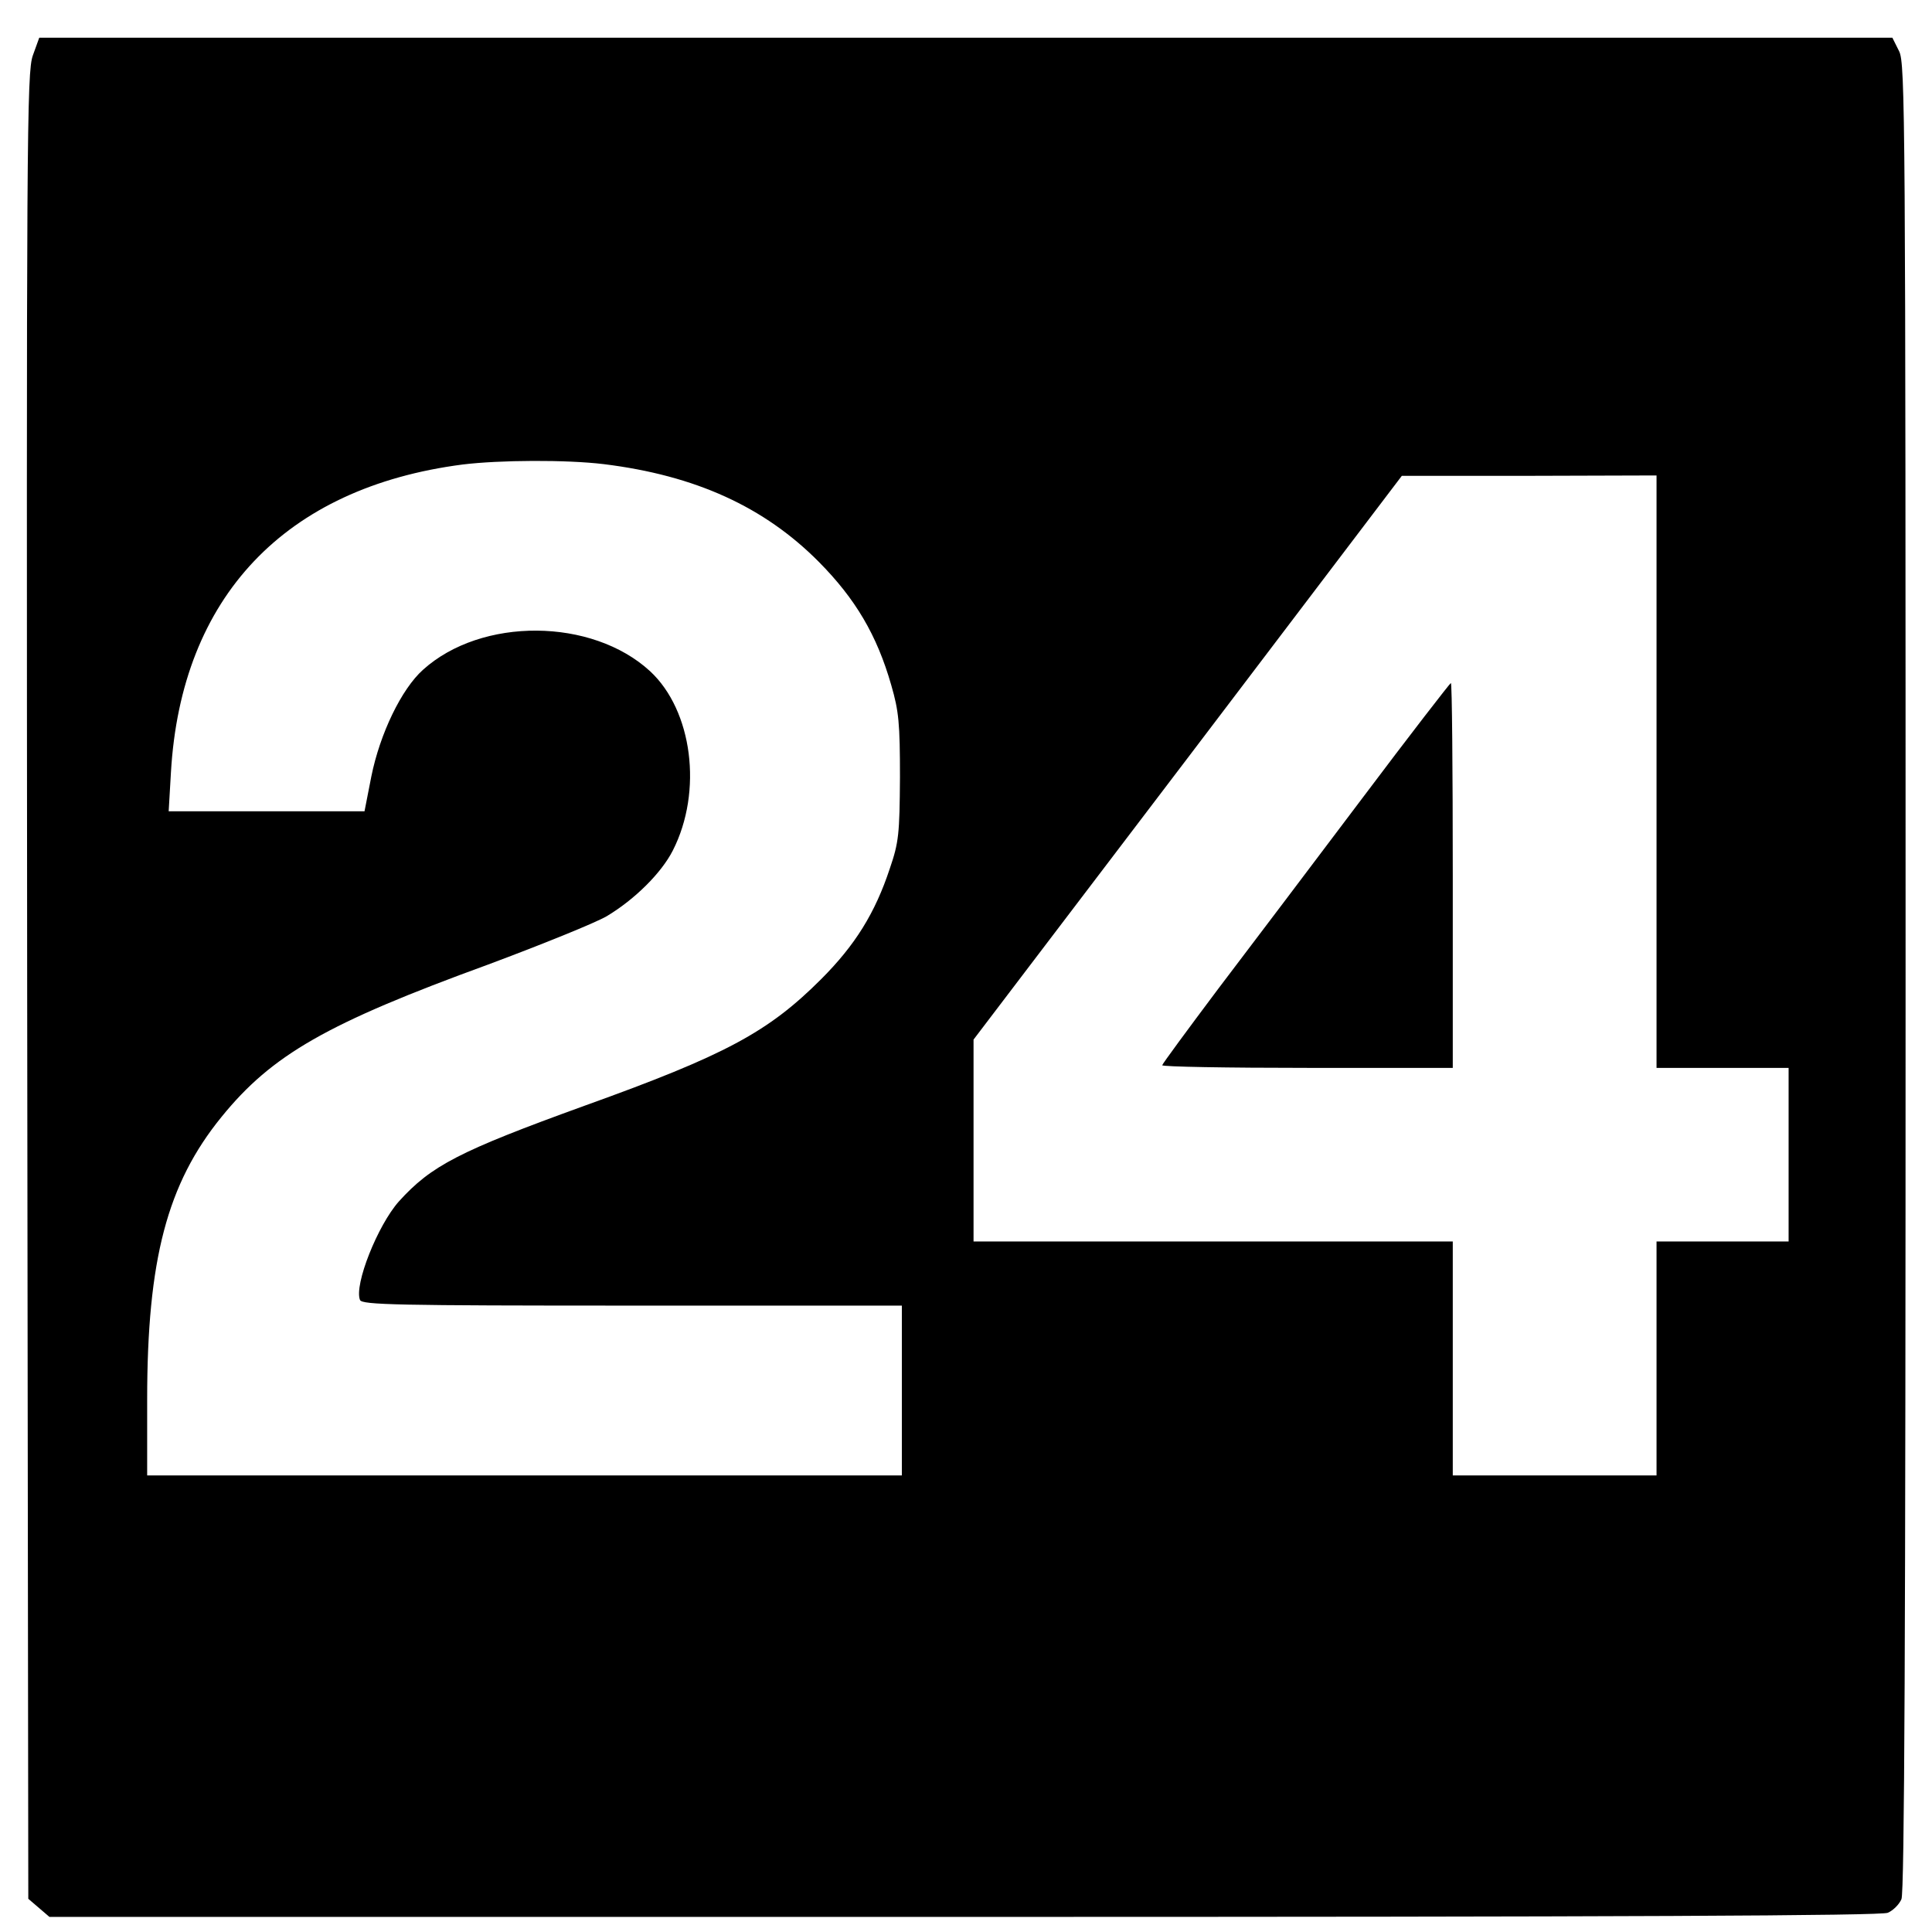
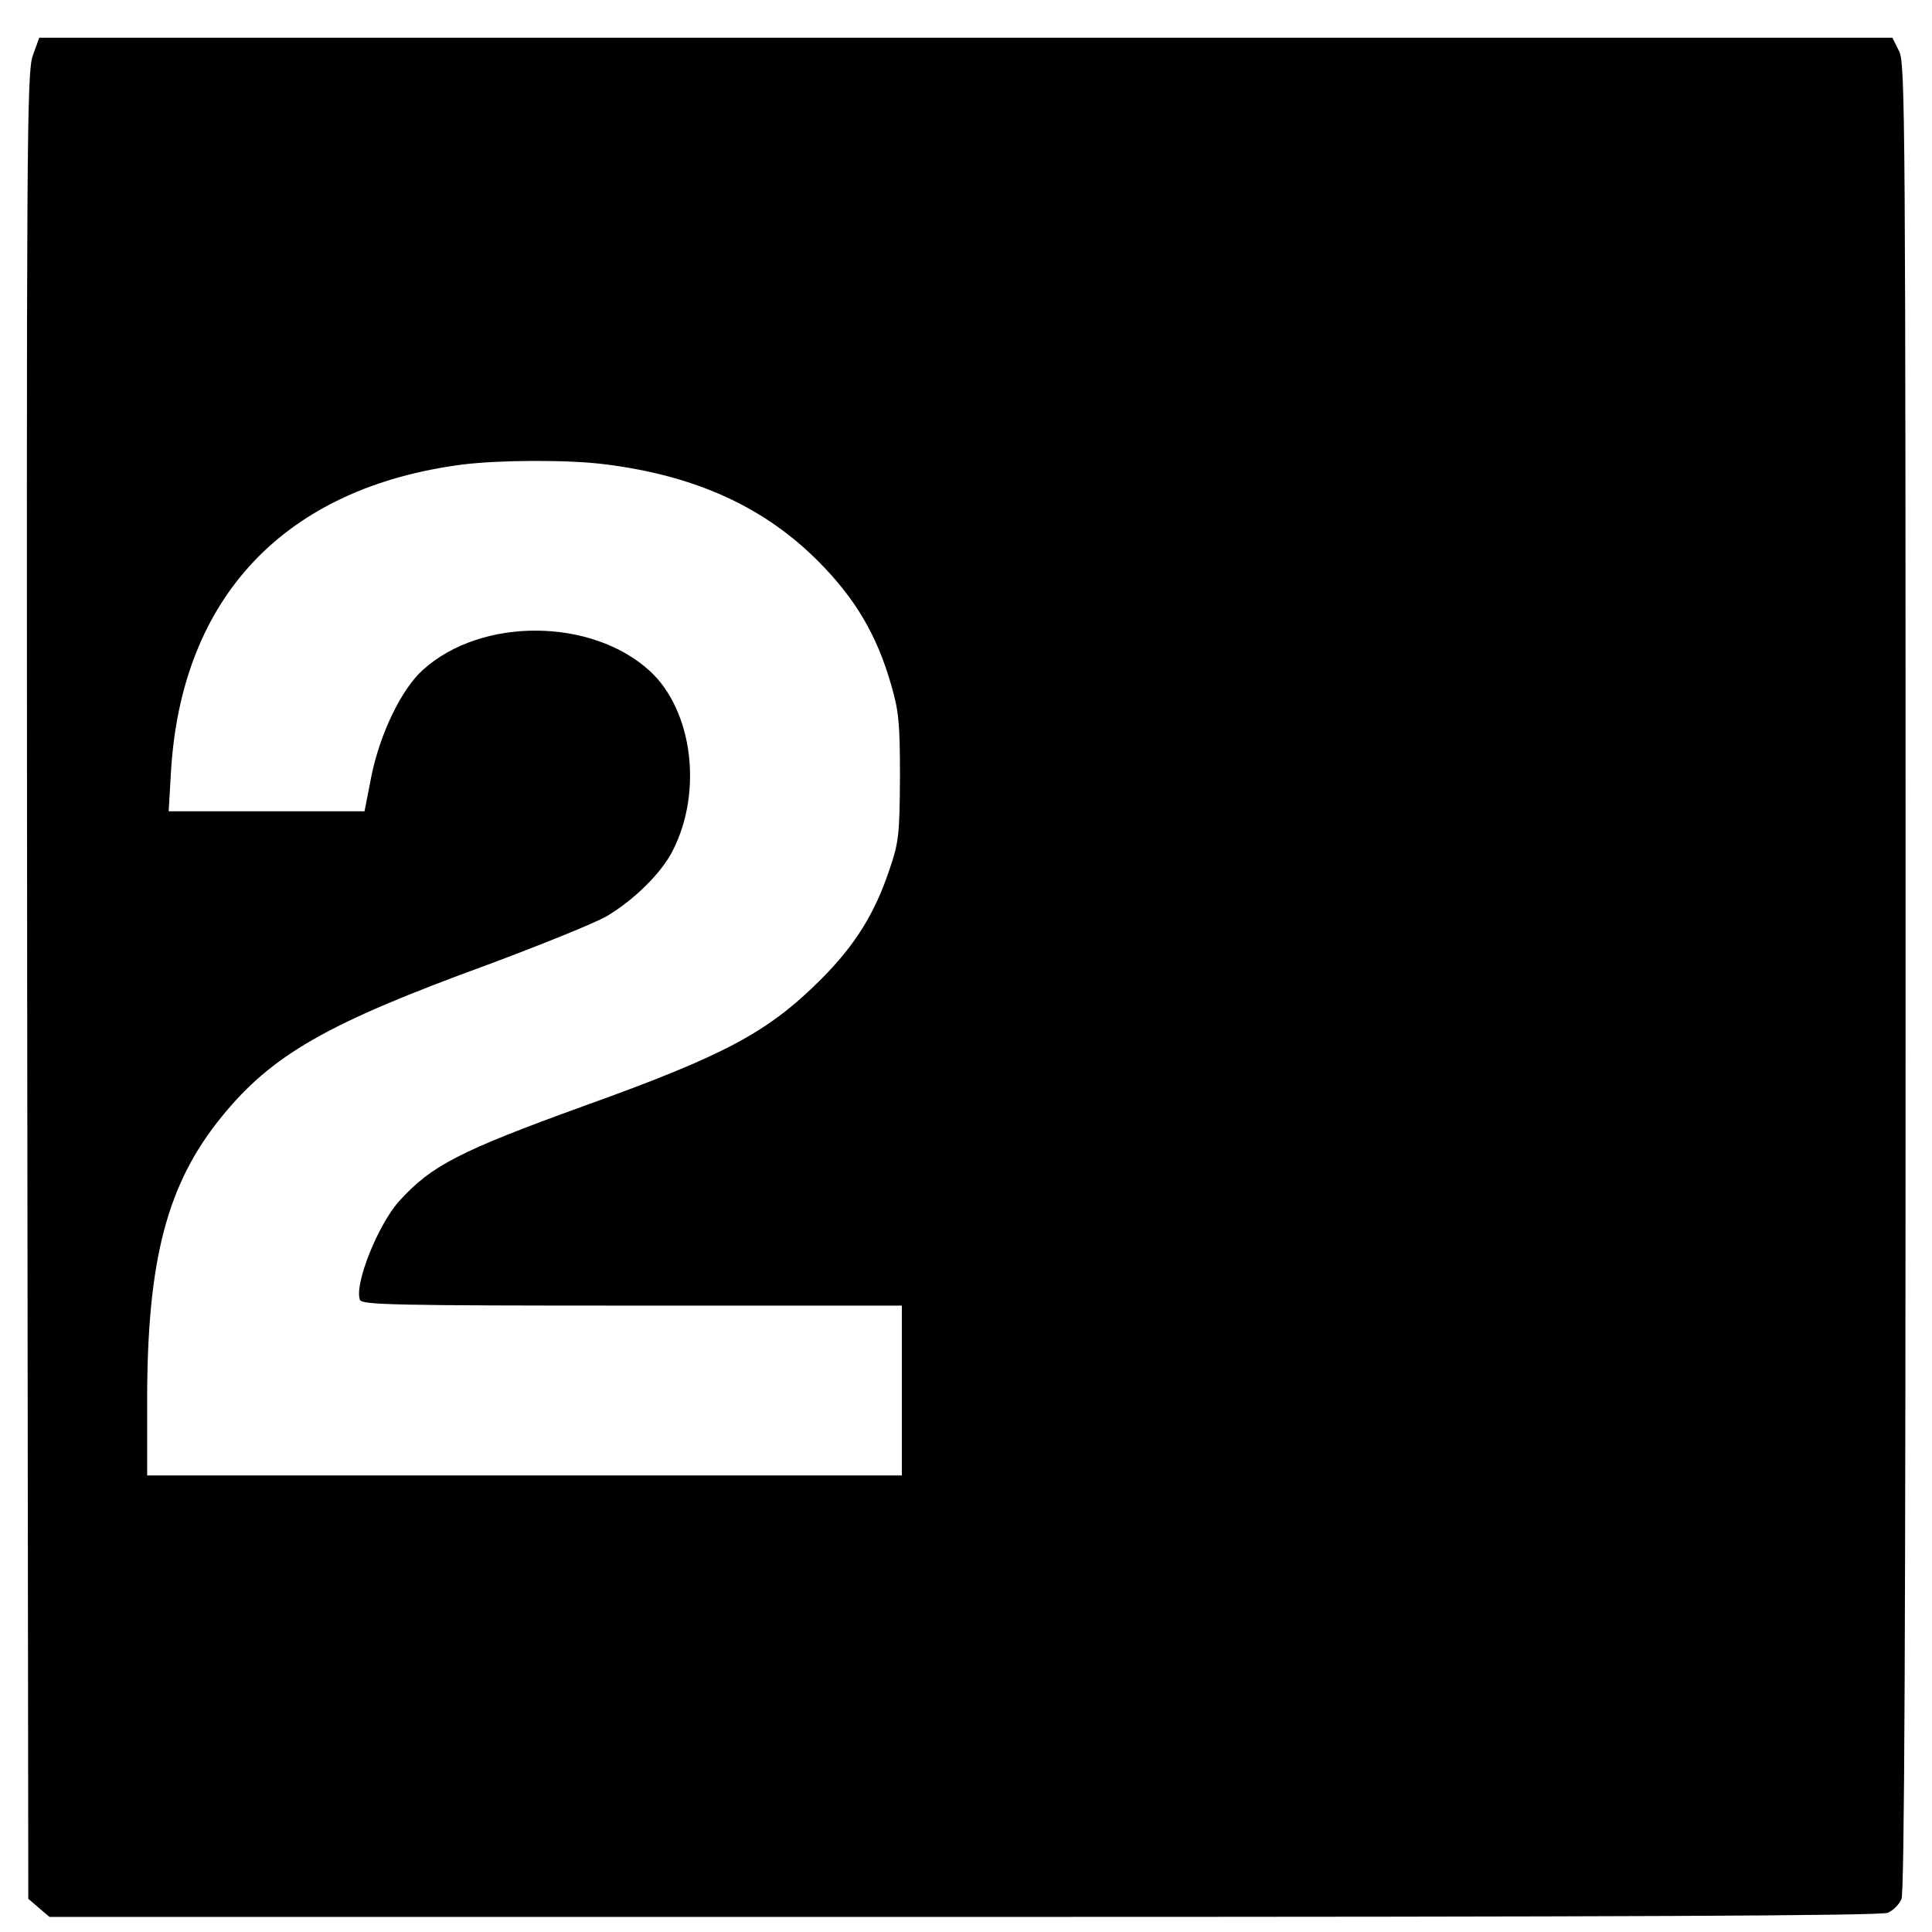
<svg xmlns="http://www.w3.org/2000/svg" version="1.0" width="512pt" height="512pt" viewBox="0 0 512 512" preserveAspectRatio="xMidYMid meet">
  <g transform="translate(0,512) scale(0.1,-0.1)" fill="#000000" stroke="none">
-     <path d="M87 4973 c-16 -45 -17 -208 -15 -2466 l3 -2419 28 -24 28 -24 2424 0 c1755 0 2431 3 2448 11 14 6 30 22 36 36 8 17 11 691 11 2443 0 2284 -1 2421 -17 2454 l-18 36 -2456 0 -2455 0 -17 -47z m1513 -1083 c243 -30 425 -113 570 -259 97 -98 154 -194 192 -327 20 -69 23 -101 23 -244 -1 -150 -3 -172 -27 -242 -39 -118 -92 -203 -182 -293 -140 -140 -253 -201 -626 -335 -334 -121 -407 -159 -493 -254 -56 -63 -119 -221 -103 -261 5 -13 97 -15 721 -15 l715 0 0 -225 0 -225 -1000 0 -1000 0 0 201 c0 371 53 572 197 749 134 165 279 248 707 404 142 53 283 110 314 128 75 45 145 115 175 174 80 157 52 371 -60 475 -154 142 -447 144 -602 4 -57 -51 -114 -169 -137 -283 l-18 -92 -260 0 -259 0 6 103 c27 465 302 755 773 816 98 12 275 13 374 1z m2790 -815 l0 -785 175 0 175 0 0 -230 0 -230 -175 0 -175 0 0 -310 0 -310 -270 0 -270 0 0 310 0 310 -635 0 -635 0 0 268 0 267 568 747 567 747 338 0 337 1 0 -785z" />
-     <path d="M3609 3003 c-128 -170 -299 -396 -381 -504 -81 -108 -148 -199 -148 -202 0 -4 173 -7 385 -7 l385 0 0 510 c0 281 -2 510 -5 510 -2 0 -109 -138 -236 -307z" />
+     <path d="M87 4973 c-16 -45 -17 -208 -15 -2466 l3 -2419 28 -24 28 -24 2424 0 c1755 0 2431 3 2448 11 14 6 30 22 36 36 8 17 11 691 11 2443 0 2284 -1 2421 -17 2454 l-18 36 -2456 0 -2455 0 -17 -47z m1513 -1083 c243 -30 425 -113 570 -259 97 -98 154 -194 192 -327 20 -69 23 -101 23 -244 -1 -150 -3 -172 -27 -242 -39 -118 -92 -203 -182 -293 -140 -140 -253 -201 -626 -335 -334 -121 -407 -159 -493 -254 -56 -63 -119 -221 -103 -261 5 -13 97 -15 721 -15 l715 0 0 -225 0 -225 -1000 0 -1000 0 0 201 c0 371 53 572 197 749 134 165 279 248 707 404 142 53 283 110 314 128 75 45 145 115 175 174 80 157 52 371 -60 475 -154 142 -447 144 -602 4 -57 -51 -114 -169 -137 -283 l-18 -92 -260 0 -259 0 6 103 c27 465 302 755 773 816 98 12 275 13 374 1z m2790 -815 z" />
  </g>
</svg>